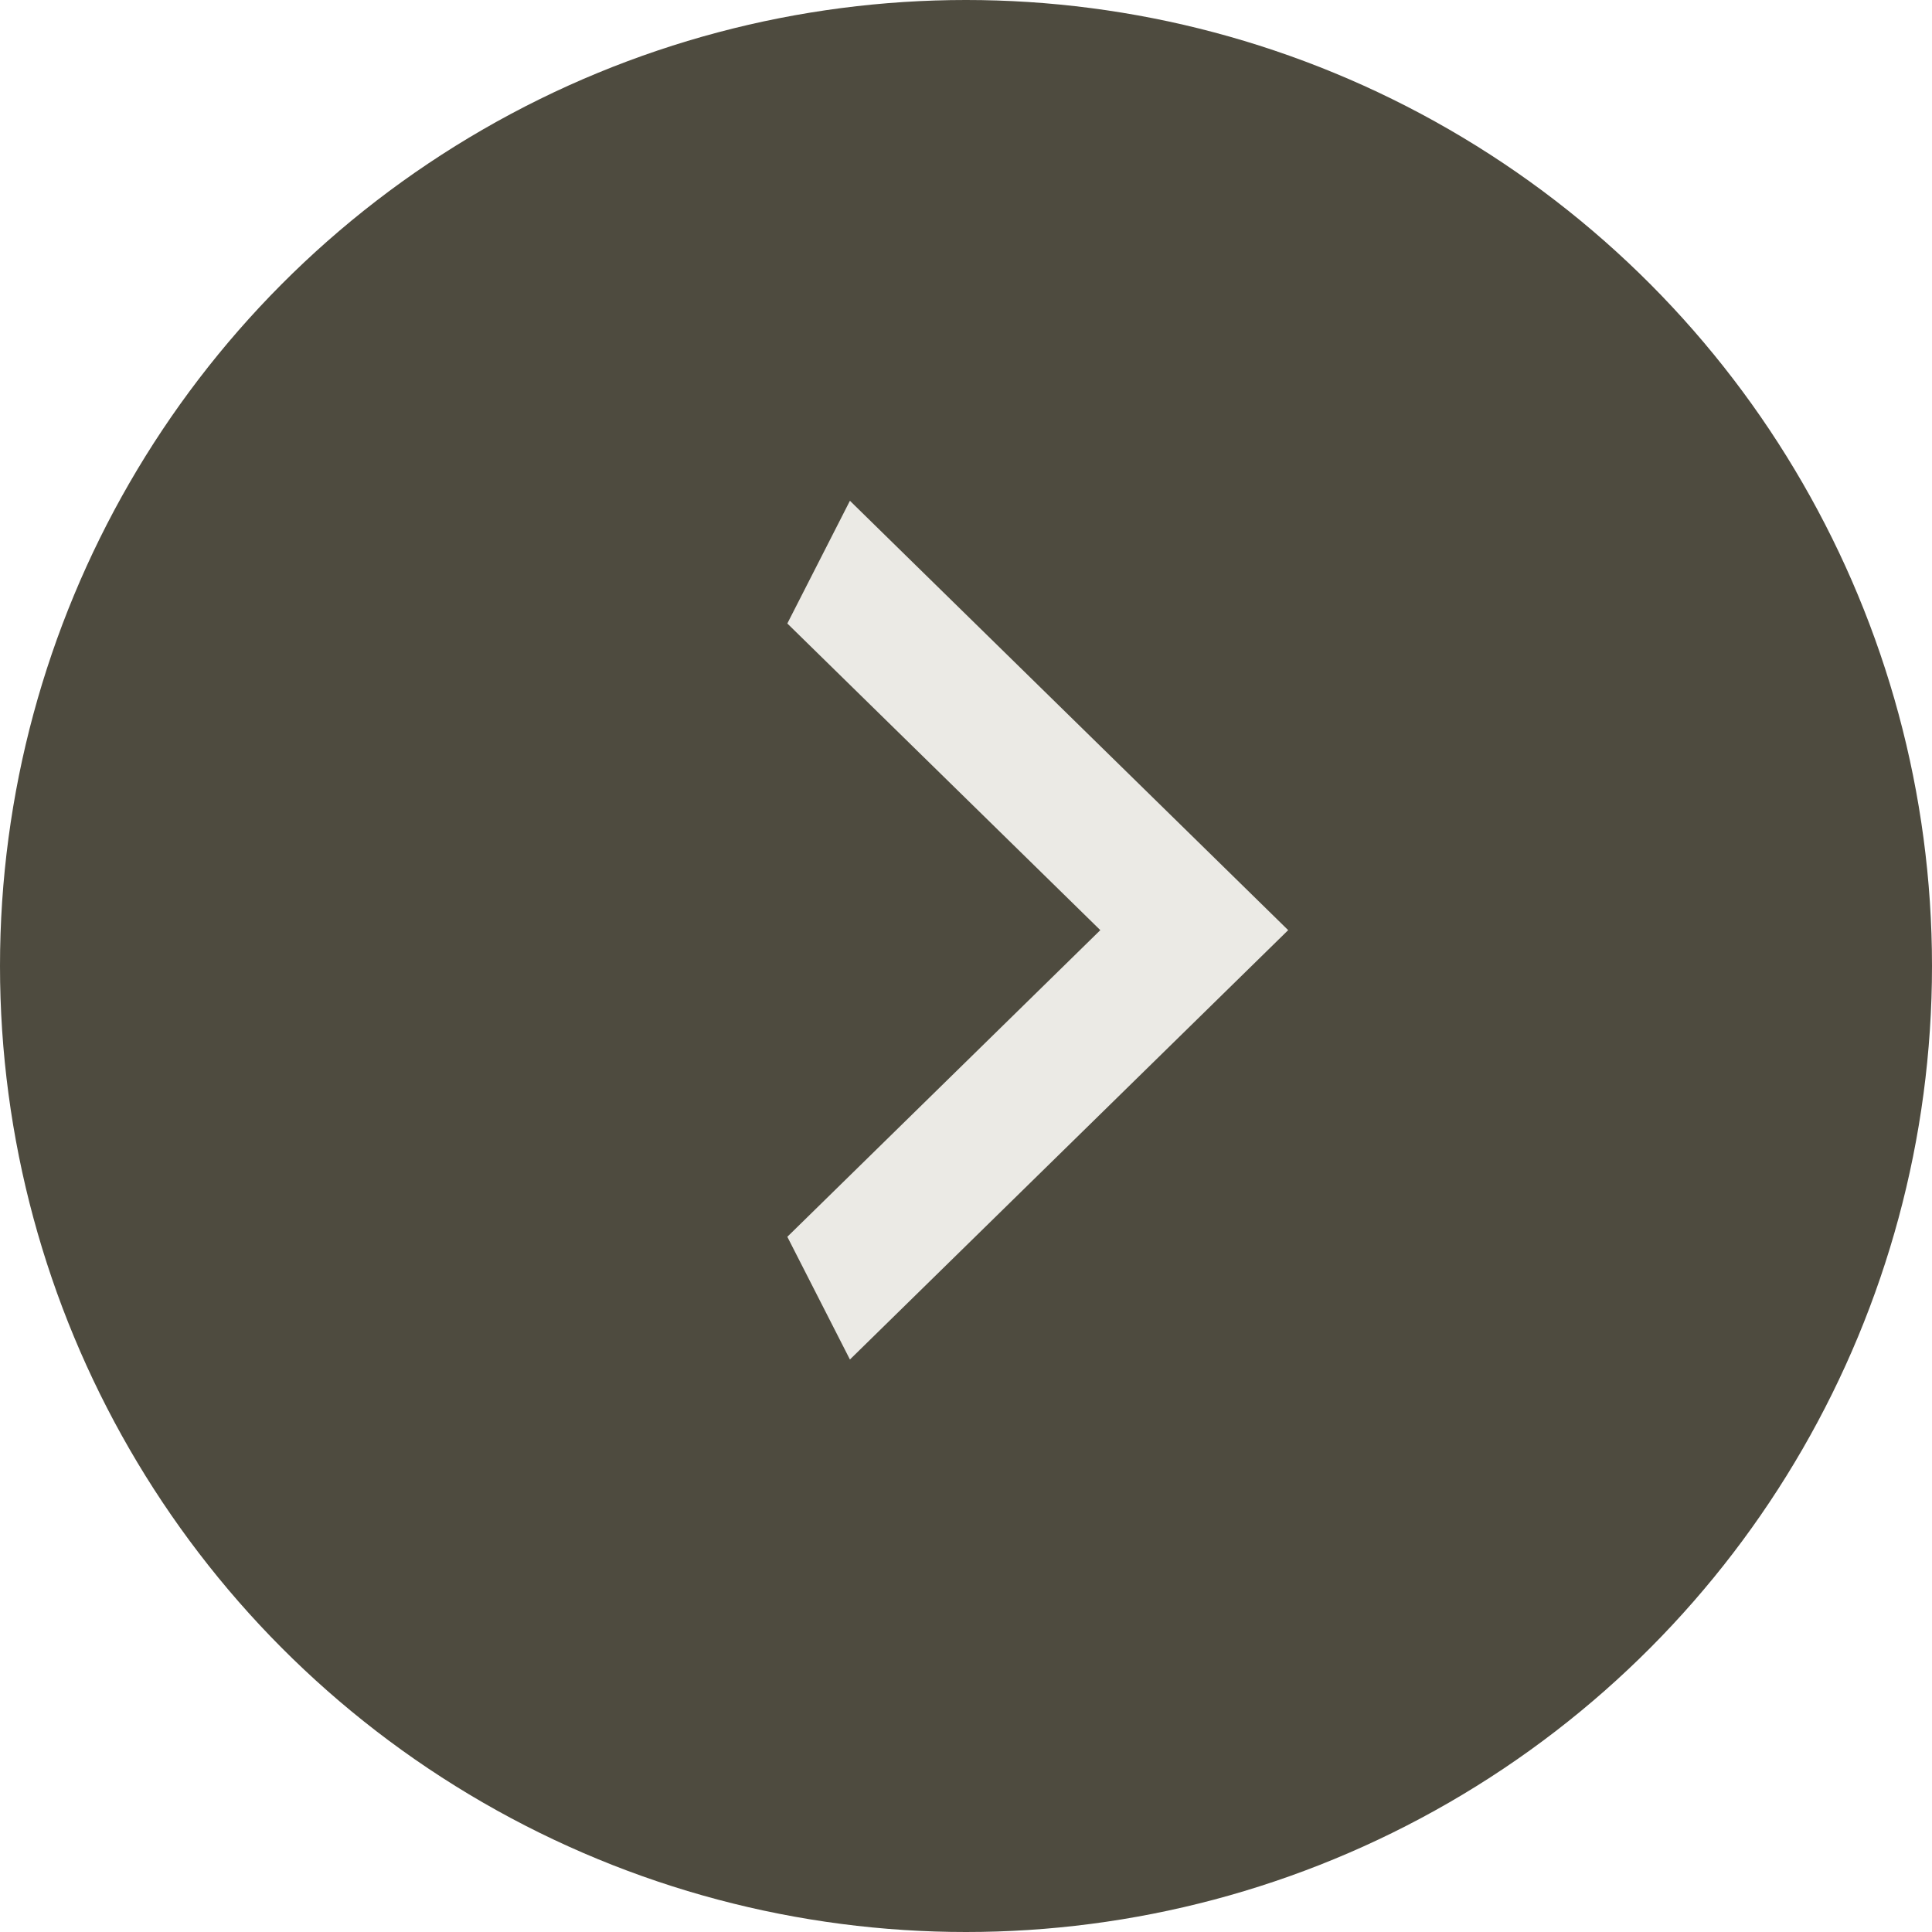
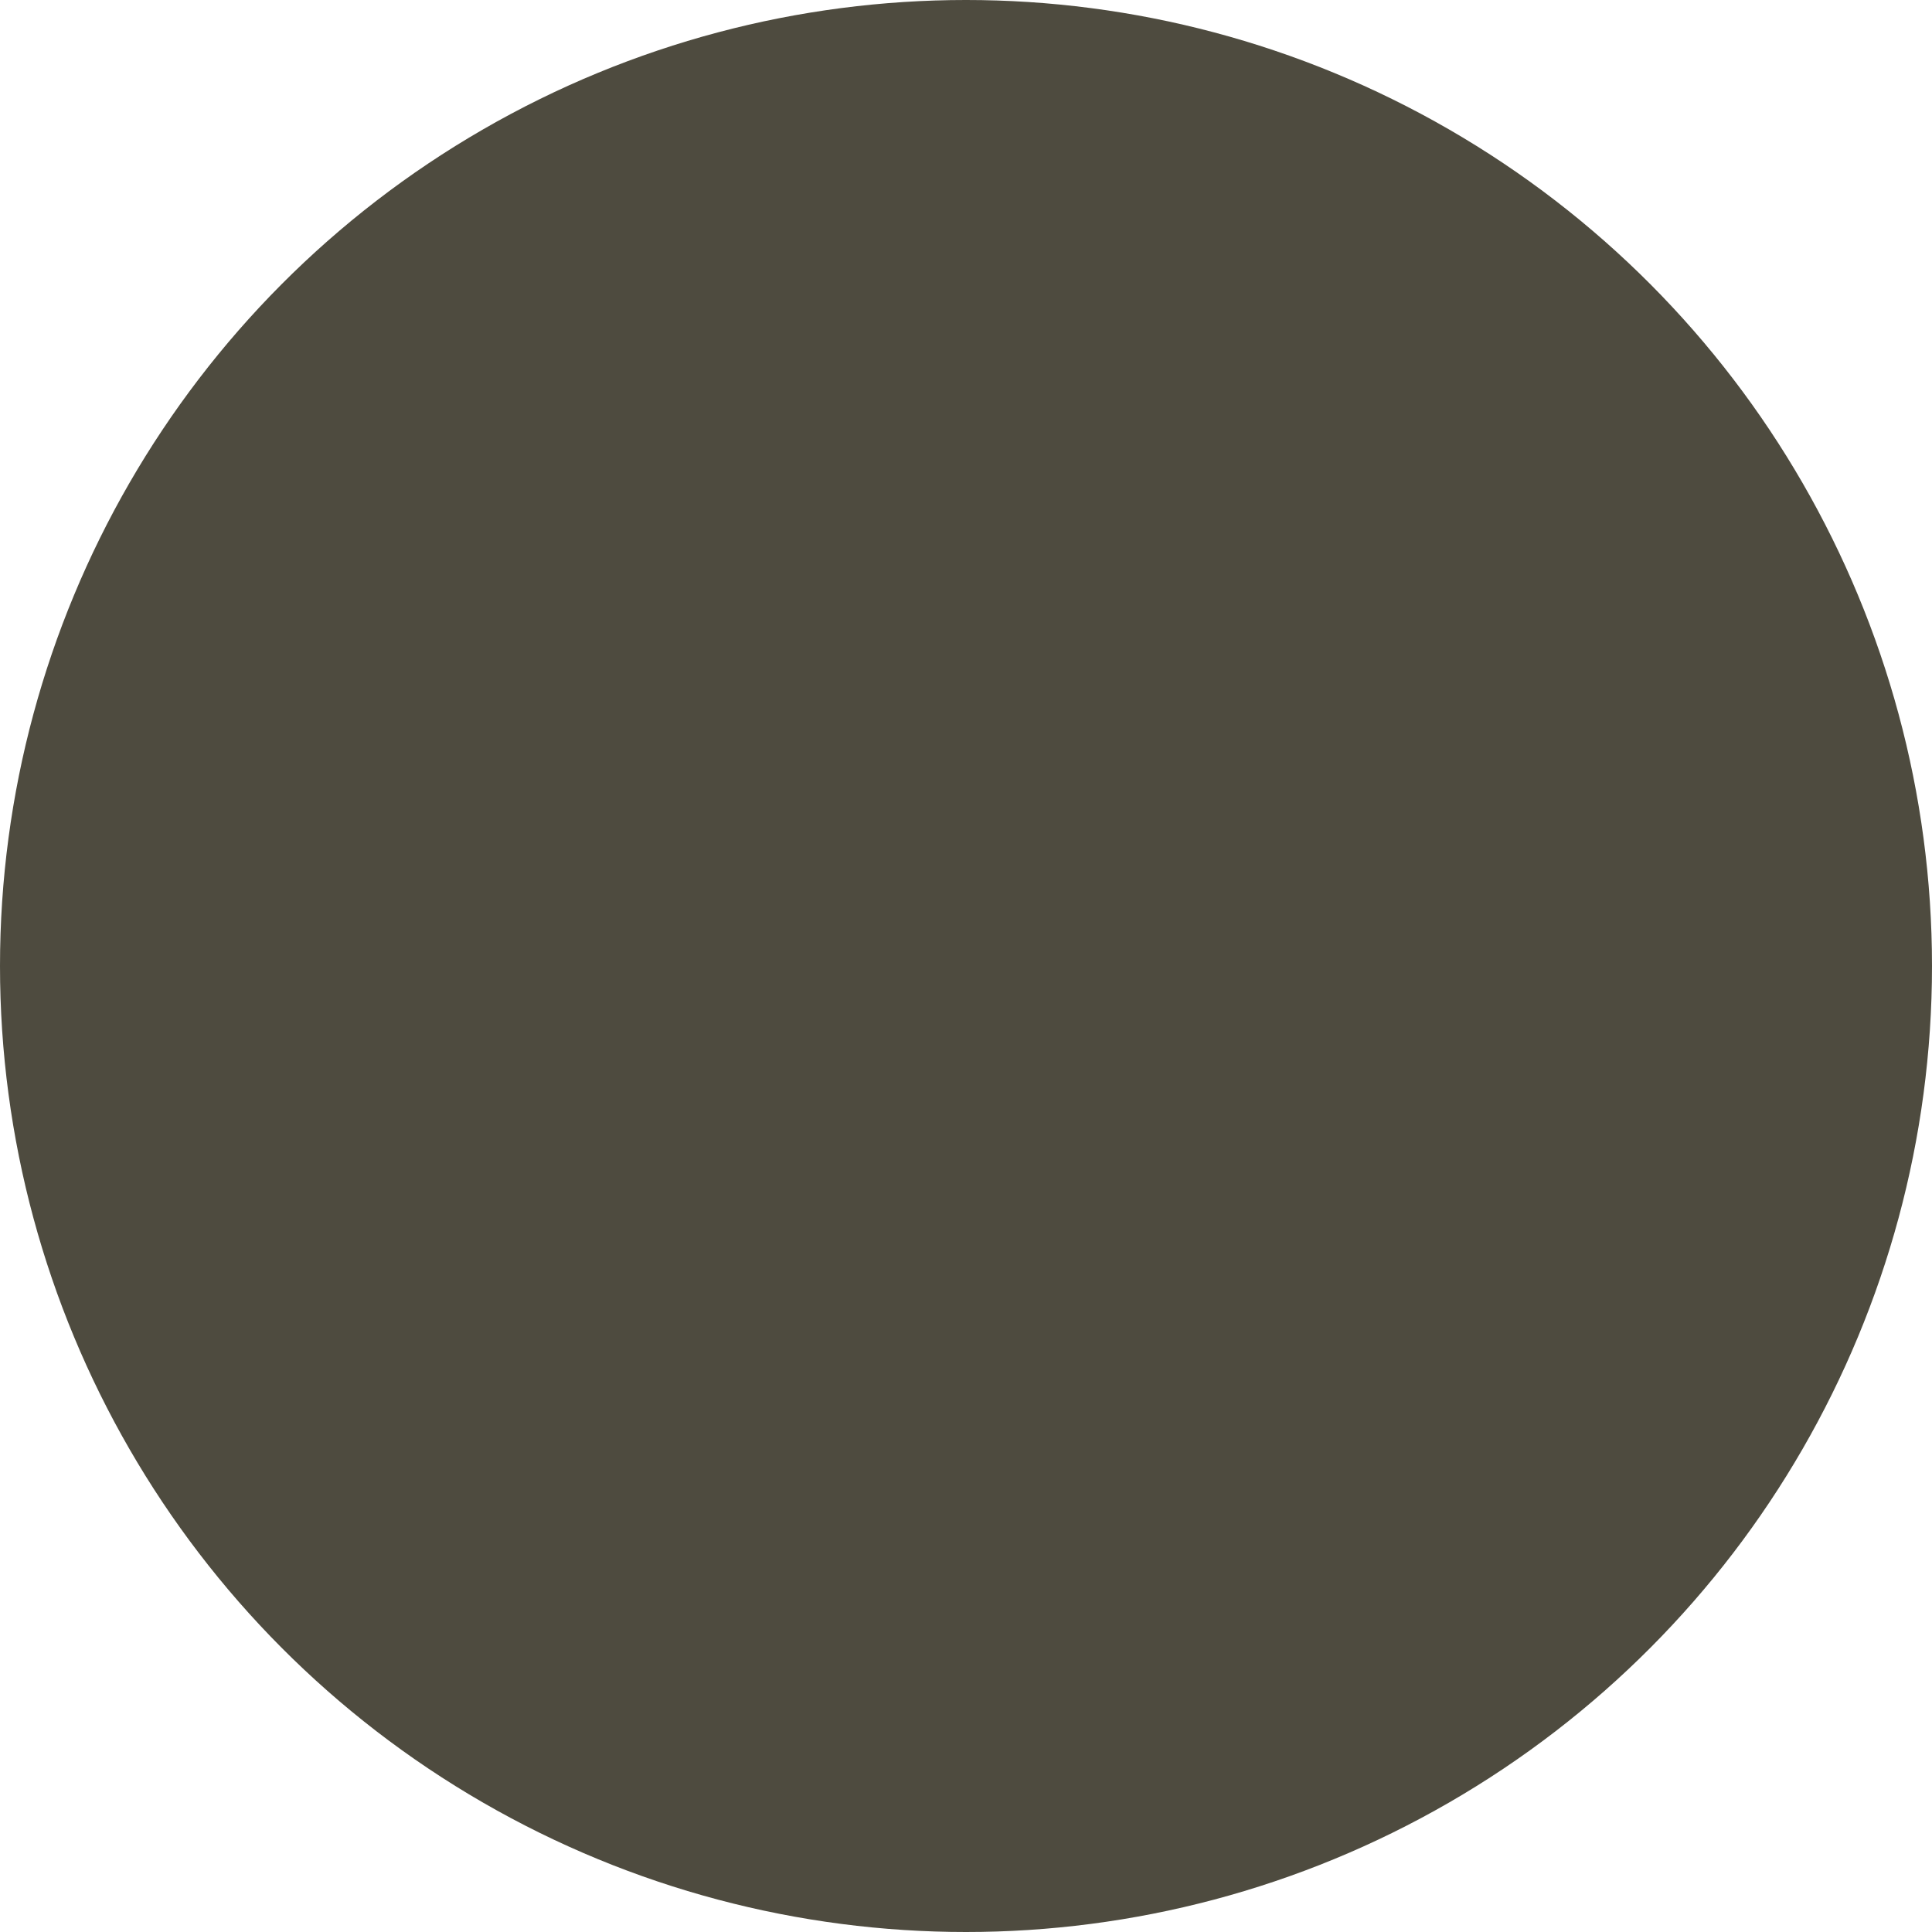
<svg xmlns="http://www.w3.org/2000/svg" width="25" height="25" viewBox="0 0 25 25" fill="none">
  <circle cx="12.5" cy="12.5" r="12.5" fill="#4E4B3F" />
-   <path d="M10.188 16.004L14.238 12.036L10.188 8.068L10.998 6.48L16.669 12.036L10.998 17.592L10.188 16.004Z" fill="#EBEAE5" />
</svg>